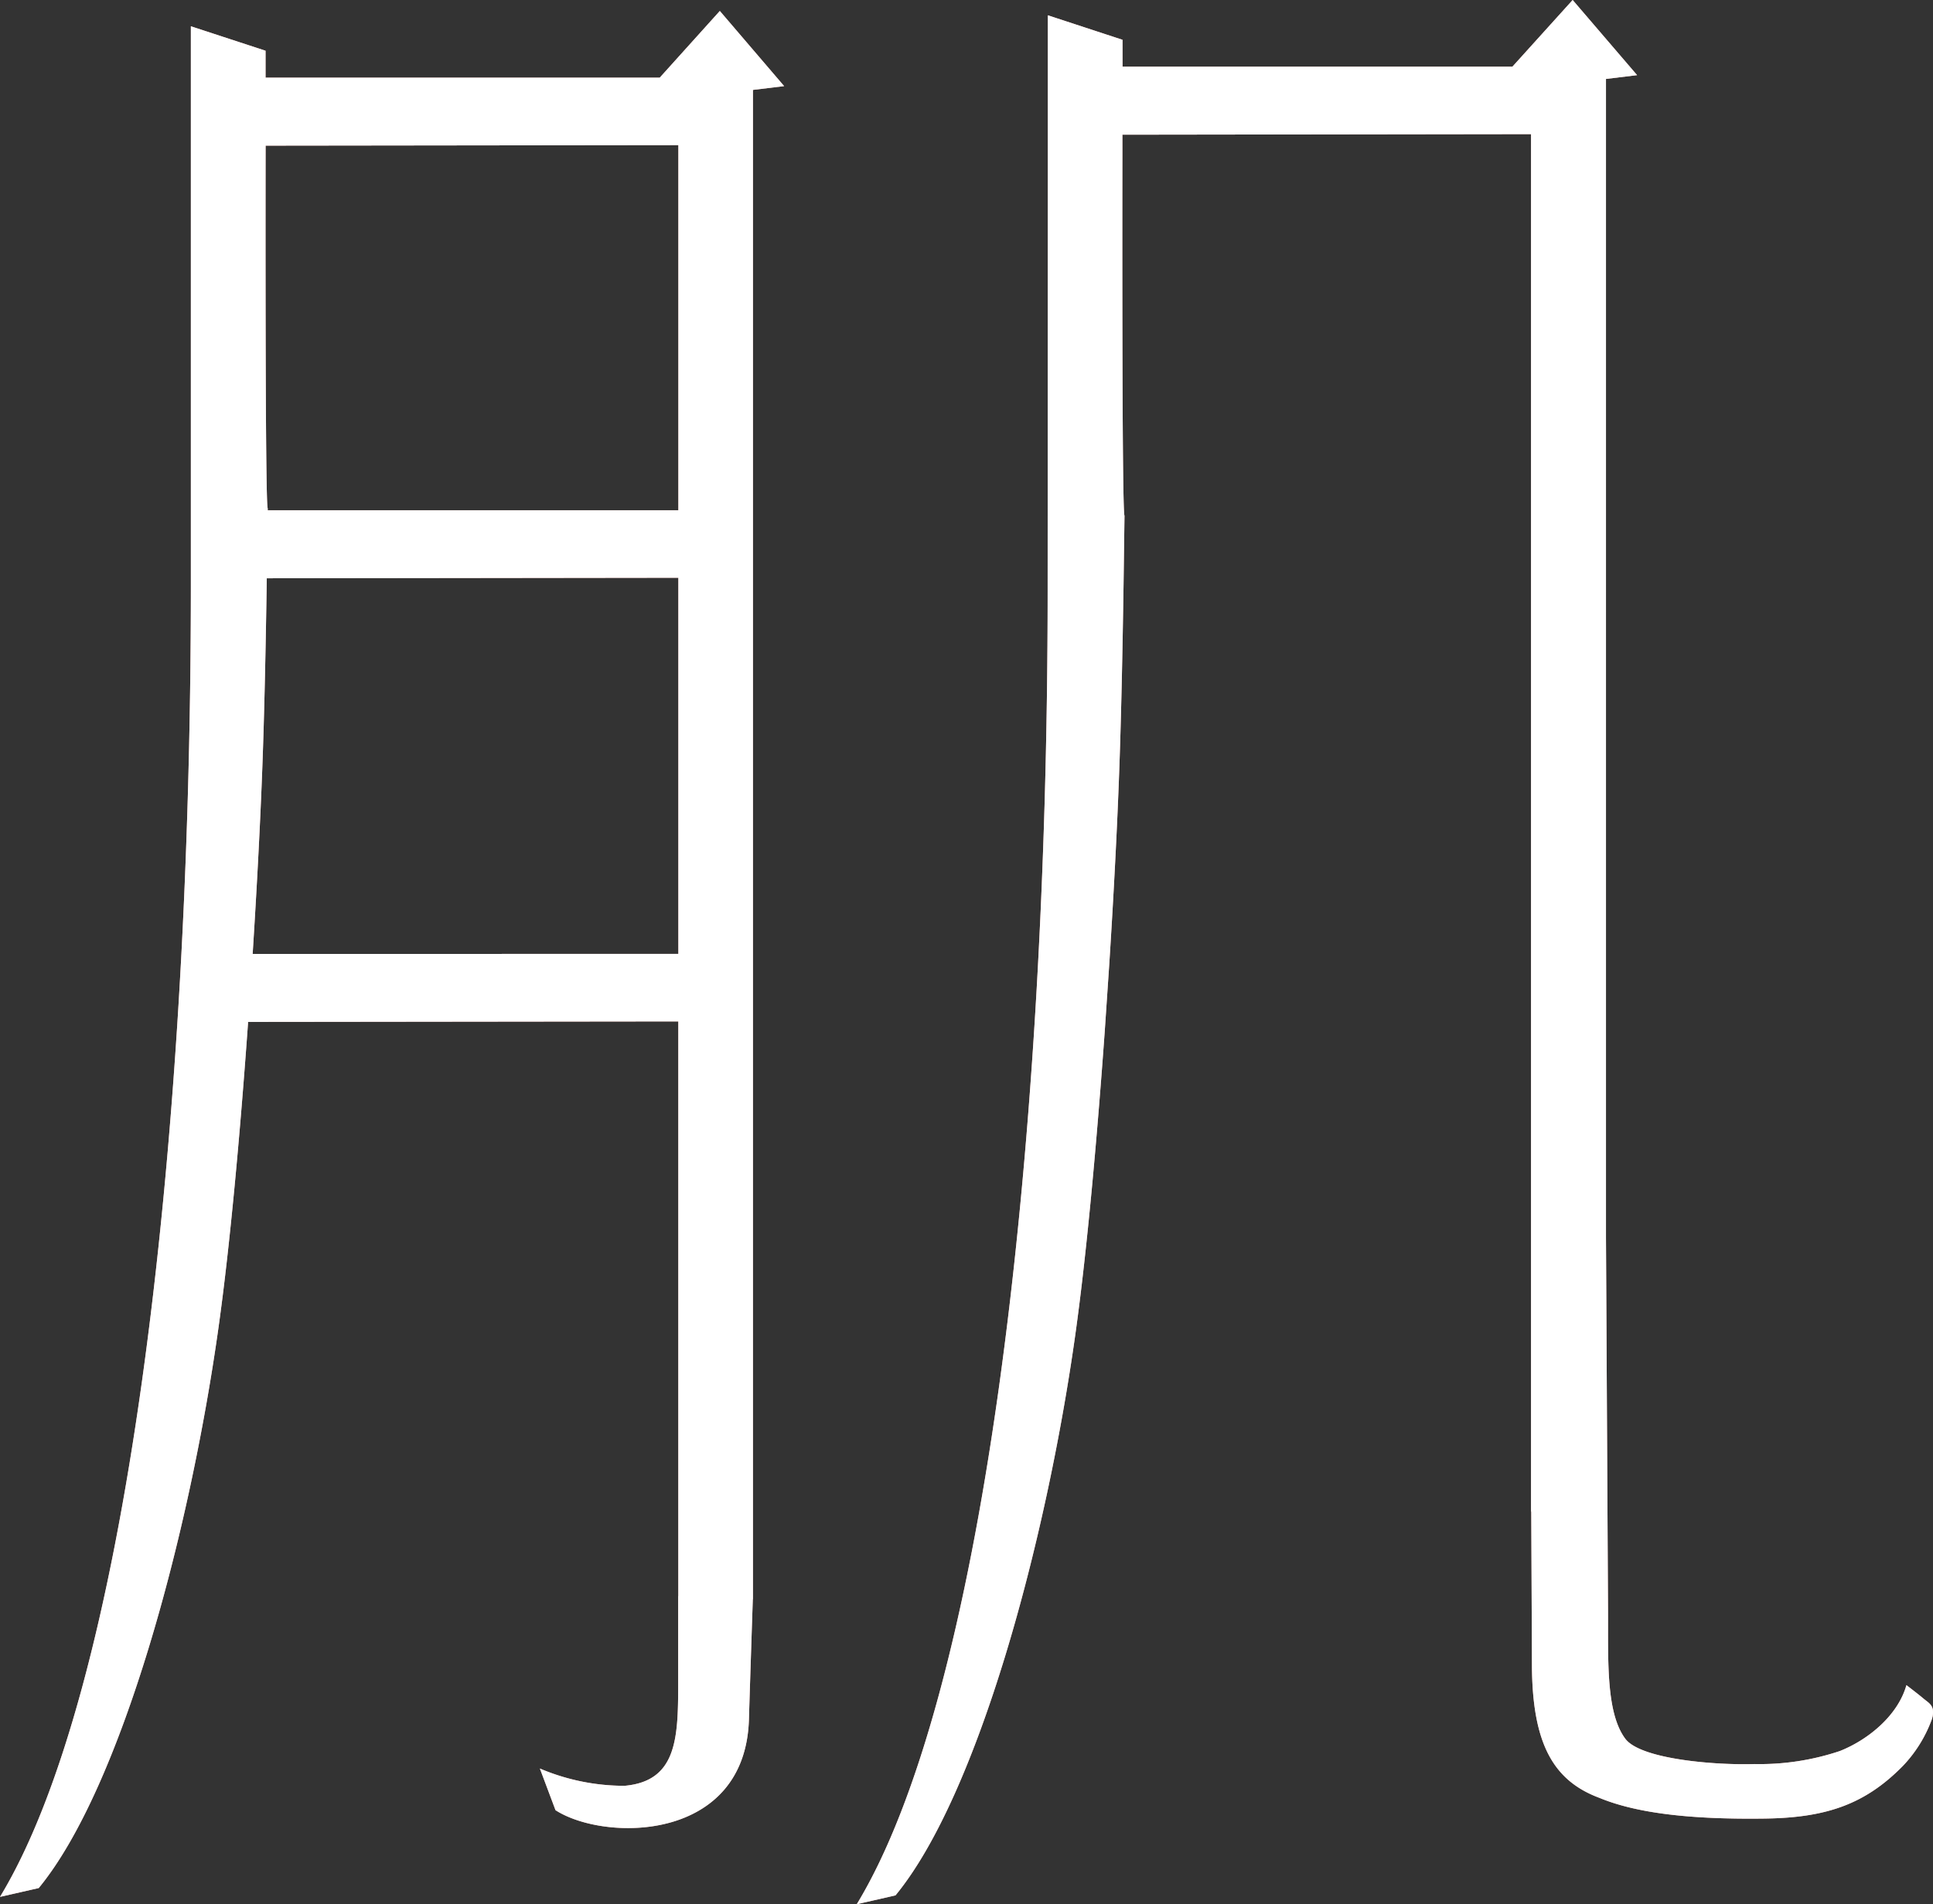
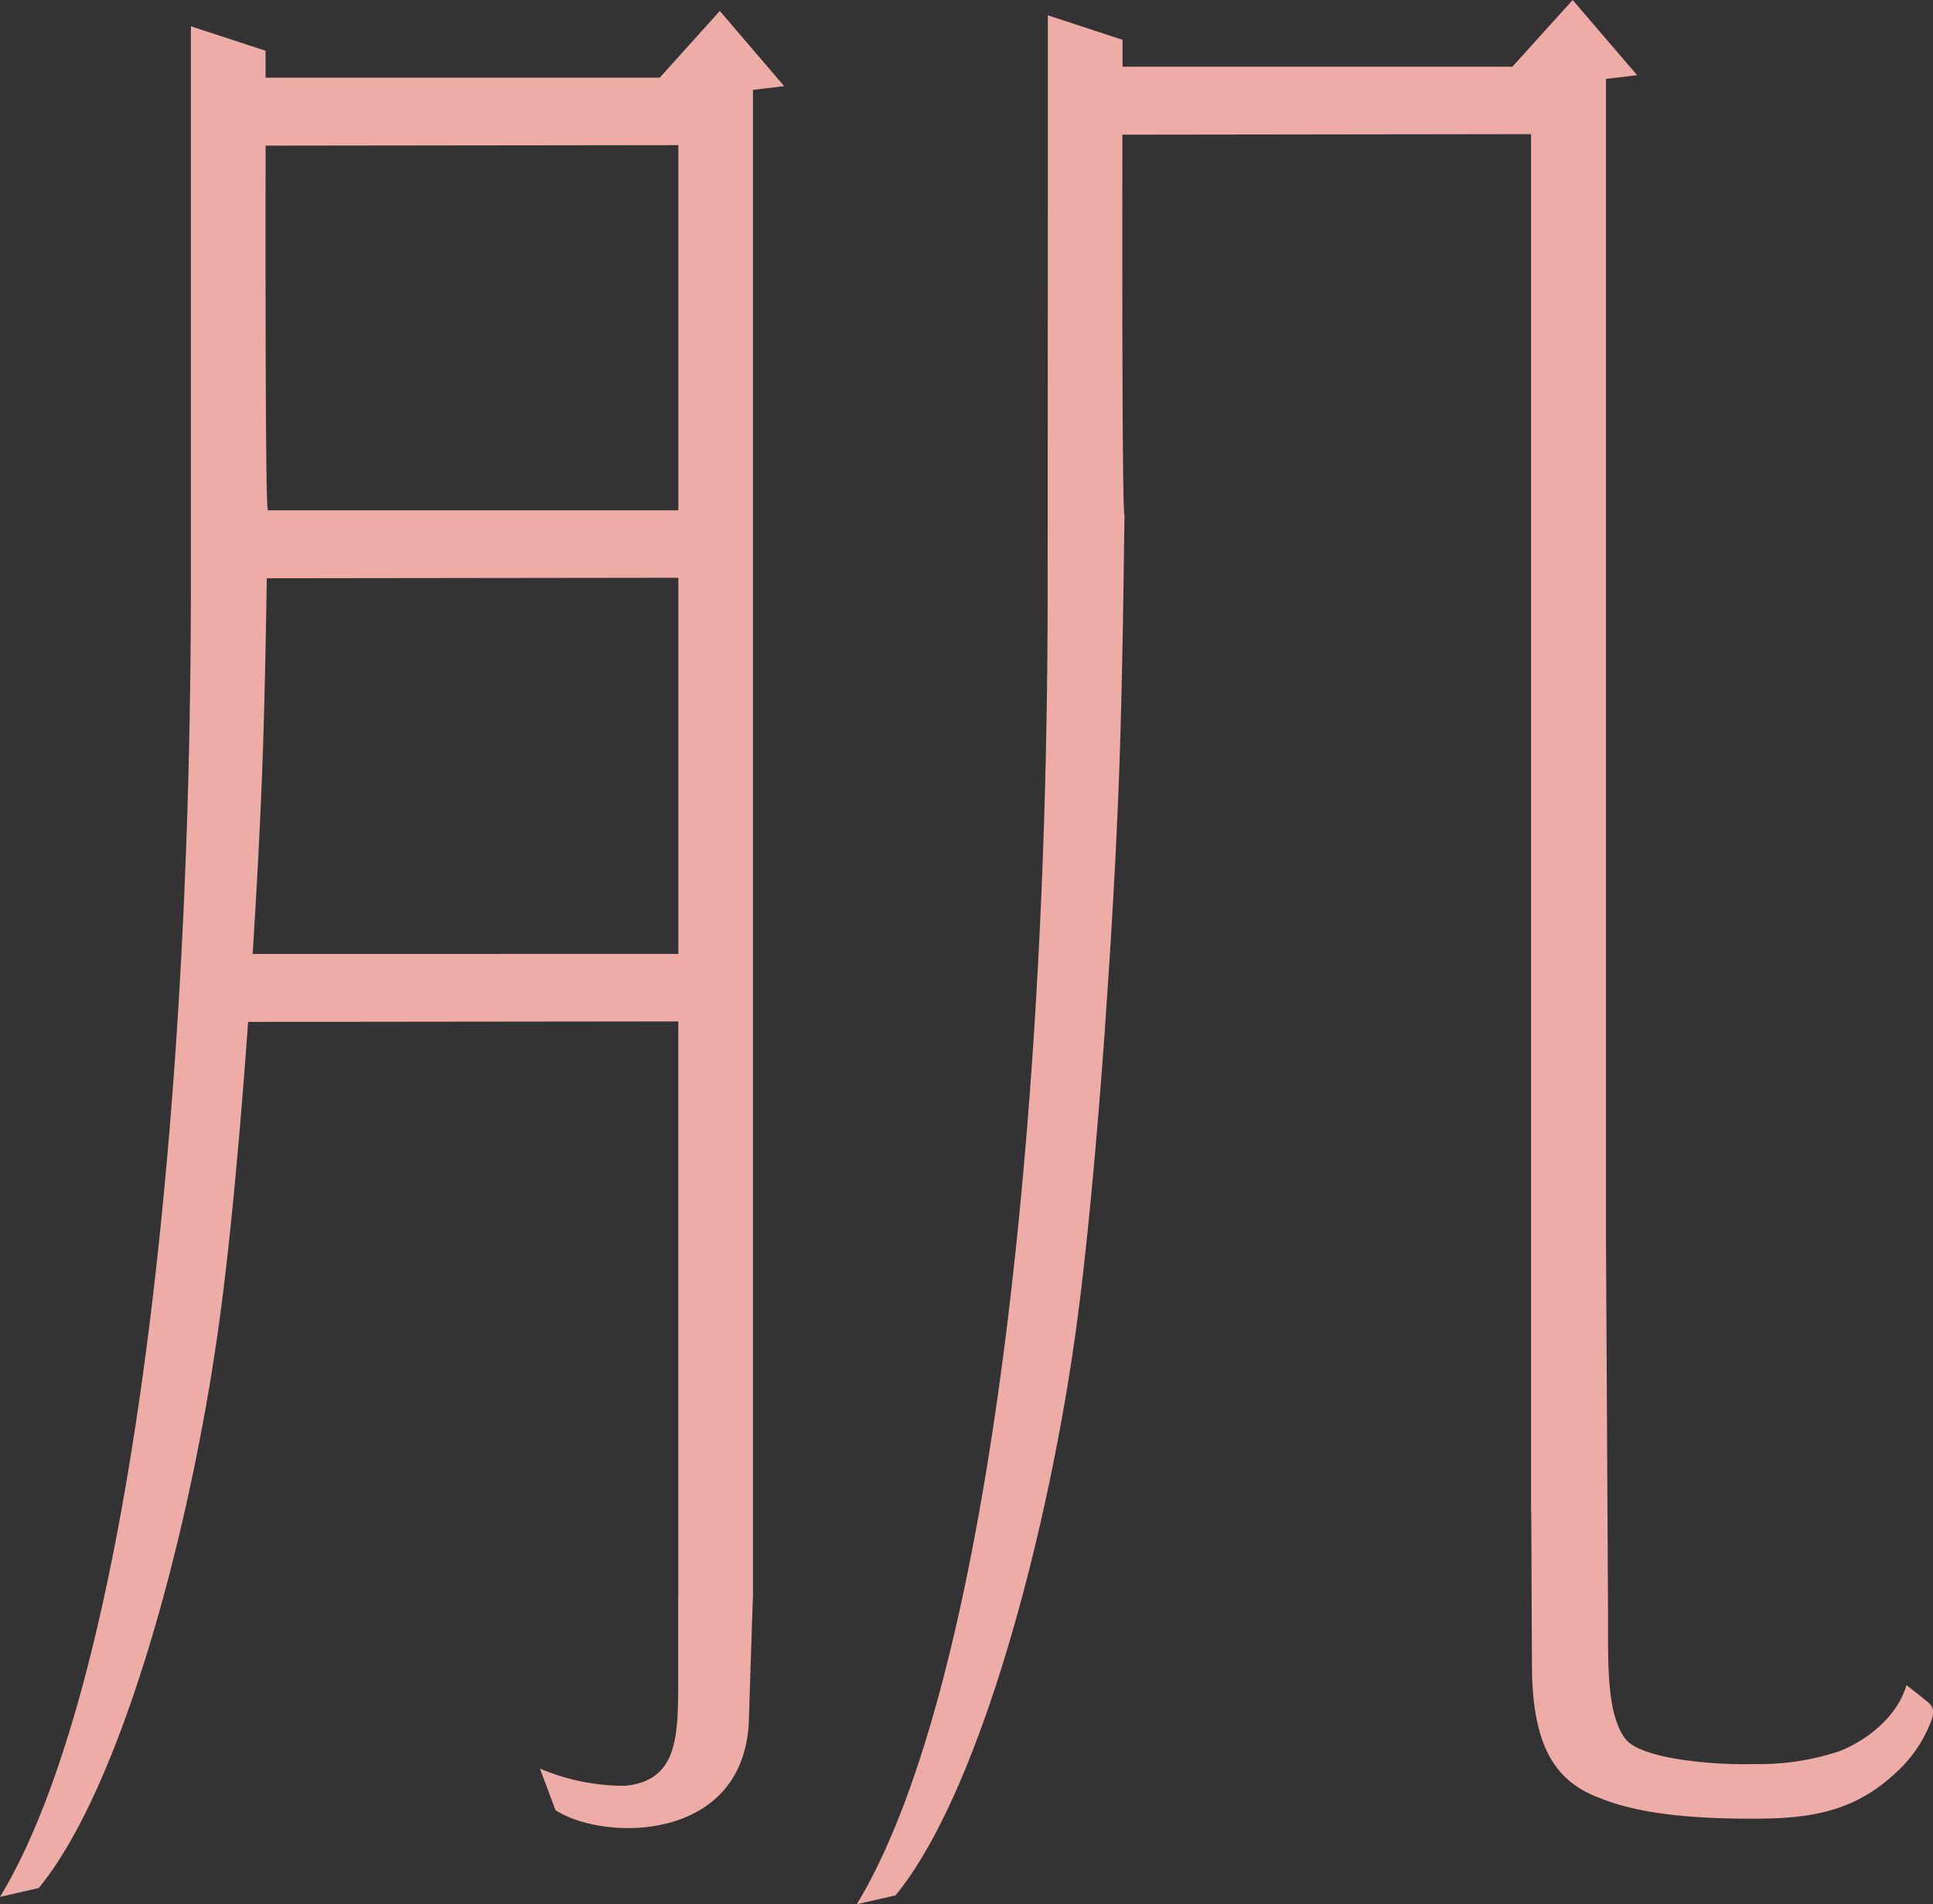
<svg xmlns="http://www.w3.org/2000/svg" id="レイヤー_1" data-name="レイヤー 1" width="139.758" height="137.705" viewBox="0 0 139.758 137.705">
  <rect x="0" y="0" width="139.758" height="137.705" fill="#333333" stroke="none" />
  <path id="Path_122" data-name="Path 122" d="M56.694,9.975,52.044,4.54,47.7,9.362H19.2V7.416L13.8,5.648V17.222h0V45.989c0,41.93-4.829,80.172-13.8,94.933l2.8-.639c5.977-7.27,10.905-25.579,13-40.551.825-5.879,1.562-14.006,2.131-21.978v-.107l31.112-.035v41.56h-.01v6.417c0,3.931-.133,6.964-3.875,7.3a15.627,15.627,0,0,1-6.124-1.249l1.13,3.012c3.575,2.3,13.727,2.32,13.985-6.583.072-2.463.234-7.31.28-8.673h.01v-.376h0V10.249Zm-7.647,4.268V40.65H19.356v-.145c-.2-.2-.152-26.086-.152-26.086h0v-.14ZM18.267,72.732c.316-4.979.559-9.691.7-13.5.14-3.735.245-8.561.321-13.667l29.758-.037v27.2Z" transform="translate(0 -3.747)" fill="#edaca6" />
  <path id="Path_123" data-name="Path 123" d="M432.371,123.637c-.073-.4-.377-.547-.688-.811-.372-.316-1.223-.963-1.223-.963-.611,2.191-2.766,3.954-4.81,4.764a18.232,18.232,0,0,1-6.179.942c-2.759.091-8.211-.332-9.336-1.829-1.4-1.876-1.233-5.64-1.249-9.2l-.148-27.059V5.709l2.25-.274L406.329,0l-4.357,4.822H373.784V2.879l-5.4-1.772V12.682h0l-.014,30.092c0,41.93-4.827,80.172-13.8,94.931l2.8-.639c5.975-7.27,10.9-25.579,13-40.55.825-5.879,1.56-14.008,2.131-21.978l.334-4.967c.318-5,.561-9.731.7-13.554.141-3.756.246-8.625.323-13.76l.068-4.967c-.2-.2-.152-26.086-.152-26.086h0V9.74L403.319,9.7v99.611h.017l.049,11.113c.024,5.734,1.588,8.362,4.873,9.588,2.593,1.073,6.389,1.572,11.91,1.5,4.455-.054,7.287-1.008,10.037-3.809a9.681,9.681,0,0,0,2.041-3.234A1.588,1.588,0,0,0,432.371,123.637Z" transform="translate(-292.624)" fill="#edaca6" />
-   <path id="Path_124" data-name="Path 124" d="M56.694,9.975,52.044,4.54,47.7,9.362H19.2V7.416L13.8,5.648V17.222h0V45.989c0,41.93-4.829,80.172-13.8,94.933l2.8-.639c5.977-7.27,10.905-25.579,13-40.551.825-5.879,1.562-14.006,2.131-21.978v-.107l31.112-.035v41.56h-.01v6.417c0,3.931-.133,6.964-3.875,7.3a15.627,15.627,0,0,1-6.124-1.249l1.13,3.012c3.575,2.3,13.727,2.32,13.985-6.583.072-2.463.234-7.31.28-8.673h.01v-.376h0V10.249Zm-7.647,4.268V40.65H19.356v-.145c-.2-.2-.152-26.086-.152-26.086h0v-.14ZM18.267,72.732c.316-4.979.559-9.691.7-13.5.14-3.735.245-8.561.321-13.667l29.758-.037v27.2Z" transform="translate(0 -3.747)" fill="#fff" />
-   <path id="Path_125" data-name="Path 125" d="M432.371,123.637c-.073-.4-.377-.547-.688-.811-.372-.316-1.223-.963-1.223-.963-.611,2.191-2.766,3.954-4.81,4.764a18.232,18.232,0,0,1-6.179.942c-2.759.091-8.211-.332-9.336-1.829-1.4-1.876-1.233-5.64-1.249-9.2l-.148-27.059V5.709l2.25-.274L406.329,0l-4.357,4.822H373.784V2.879l-5.4-1.772V12.682h0l-.014,30.092c0,41.93-4.827,80.172-13.8,94.931l2.8-.639c5.975-7.27,10.9-25.579,13-40.55.825-5.879,1.56-14.008,2.131-21.978l.334-4.967c.318-5,.561-9.731.7-13.554.141-3.756.246-8.625.323-13.76l.068-4.967c-.2-.2-.152-26.086-.152-26.086h0V9.74L403.319,9.7v99.611h.017l.049,11.113c.024,5.734,1.588,8.362,4.873,9.588,2.593,1.073,6.389,1.572,11.91,1.5,4.455-.054,7.287-1.008,10.037-3.809a9.681,9.681,0,0,0,2.041-3.234A1.588,1.588,0,0,0,432.371,123.637Z" transform="translate(-292.624)" fill="#fff" />
</svg>